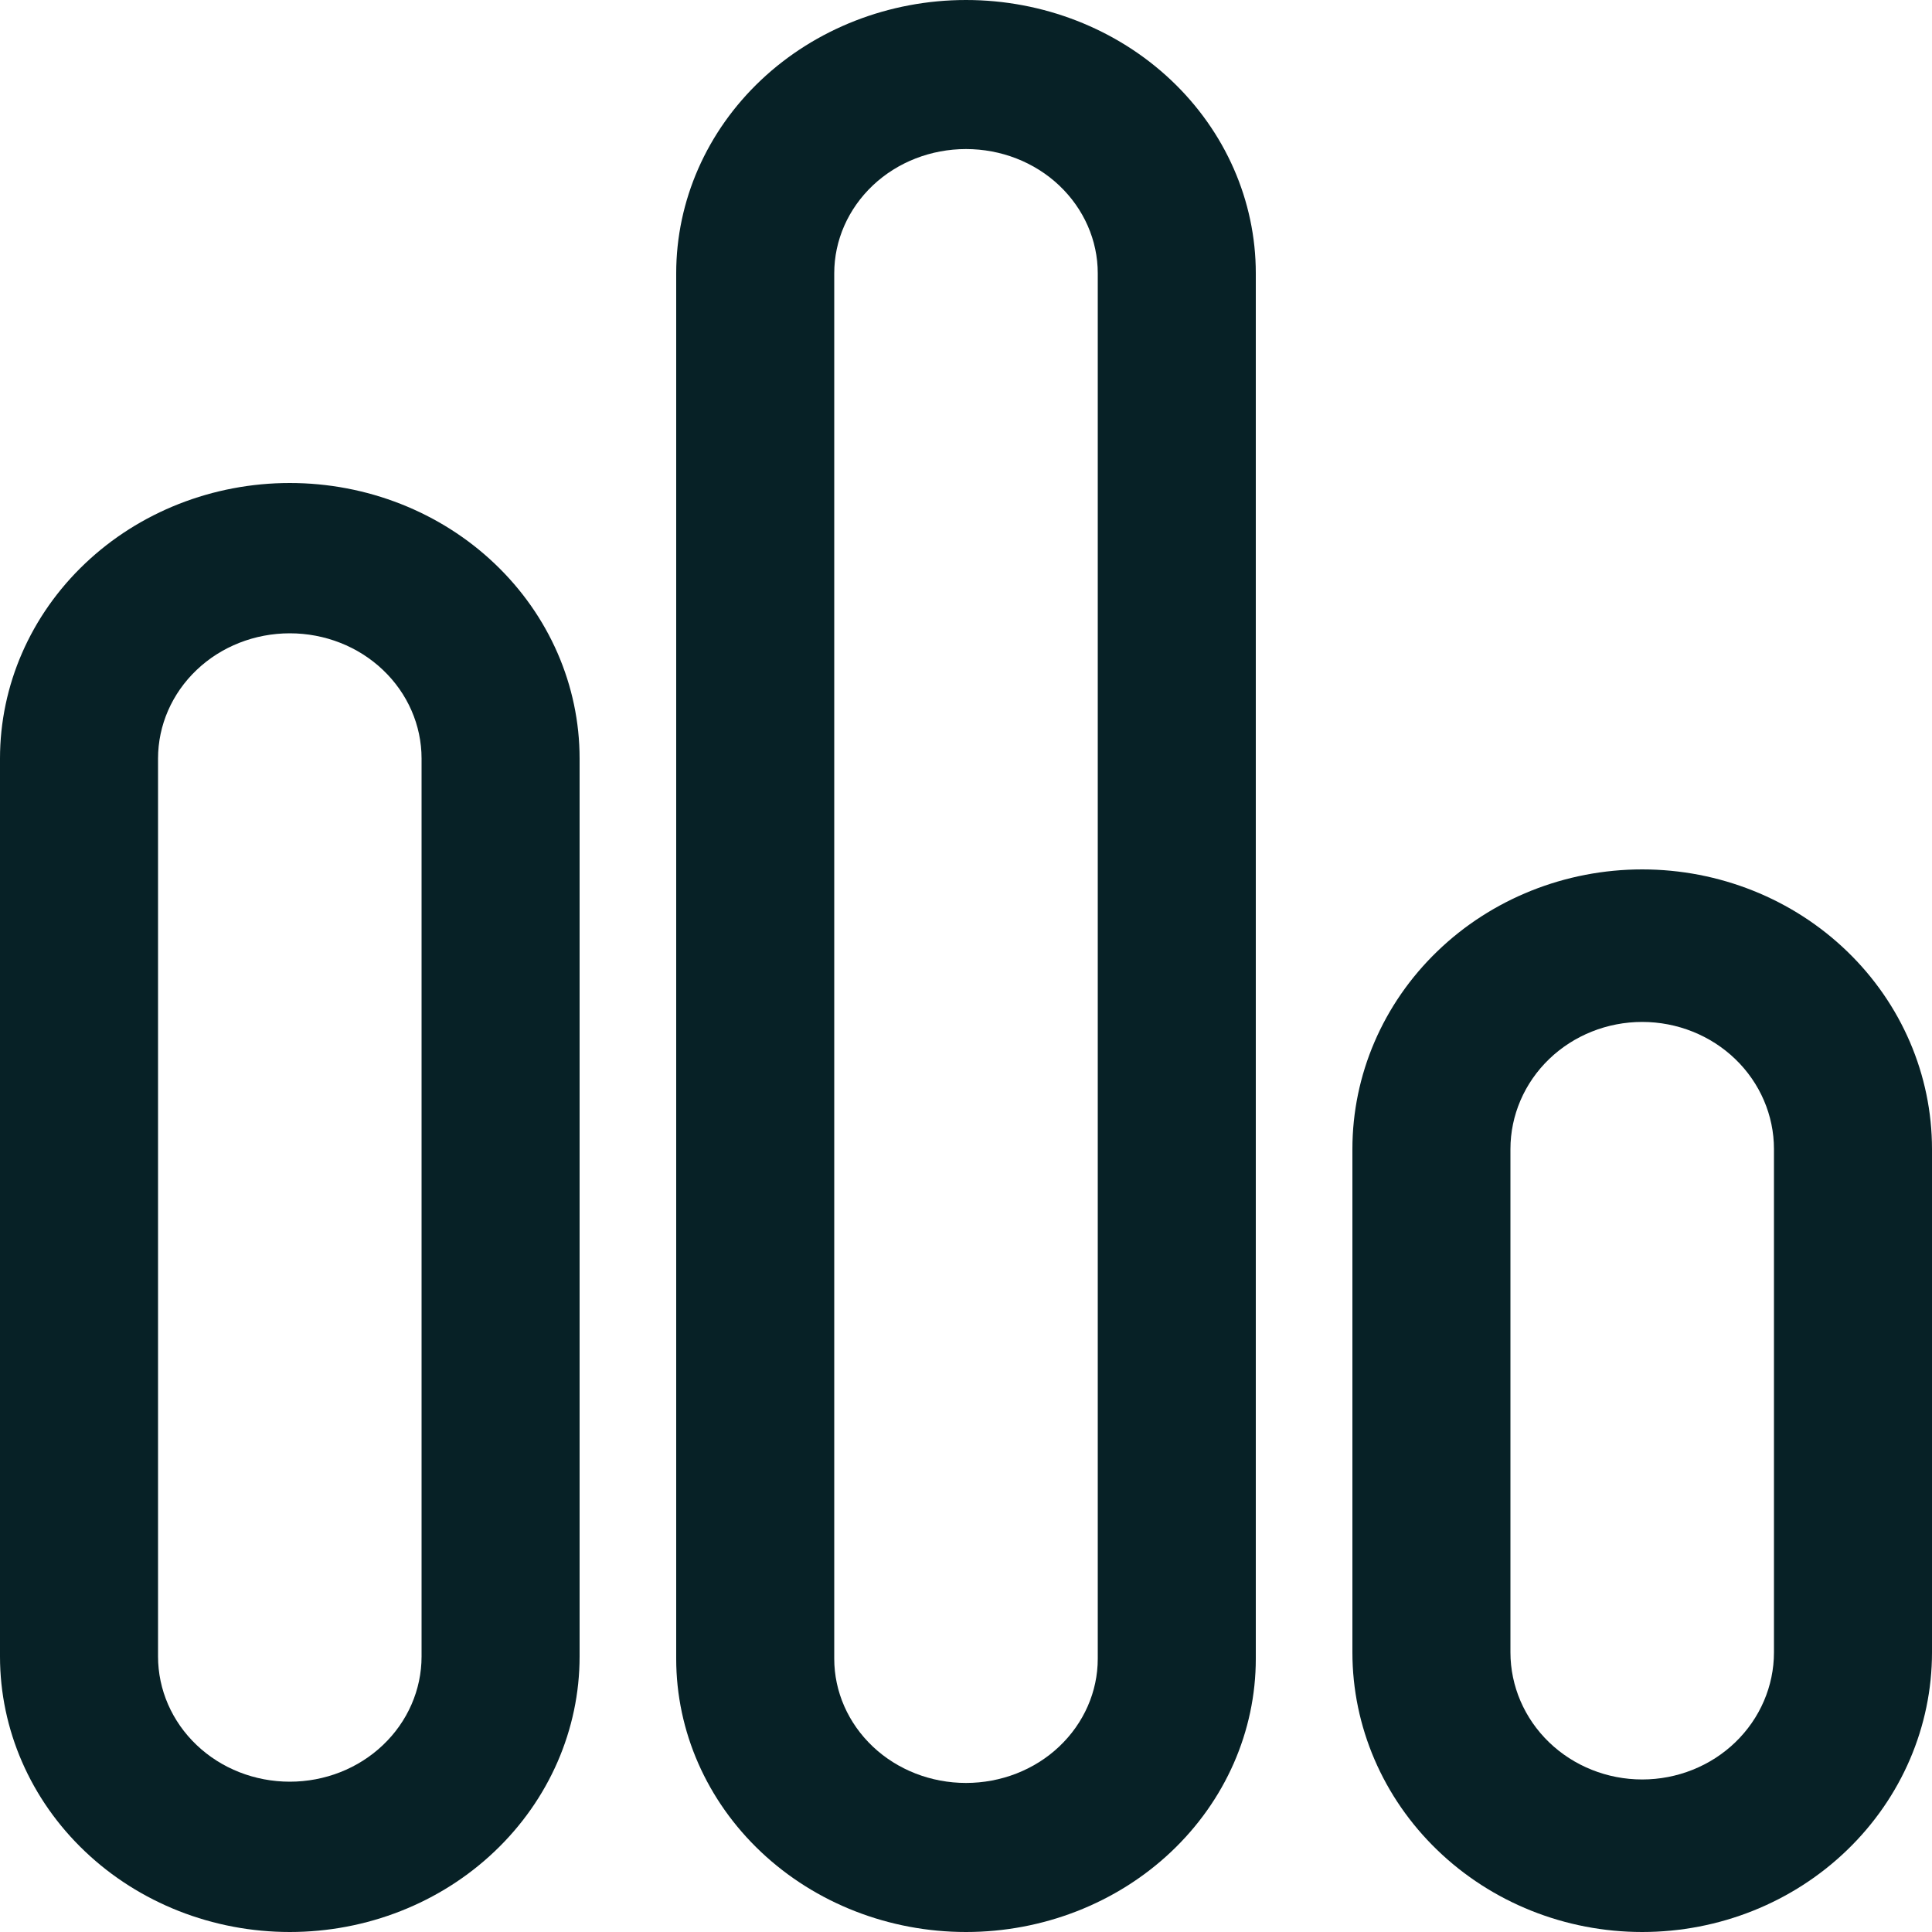
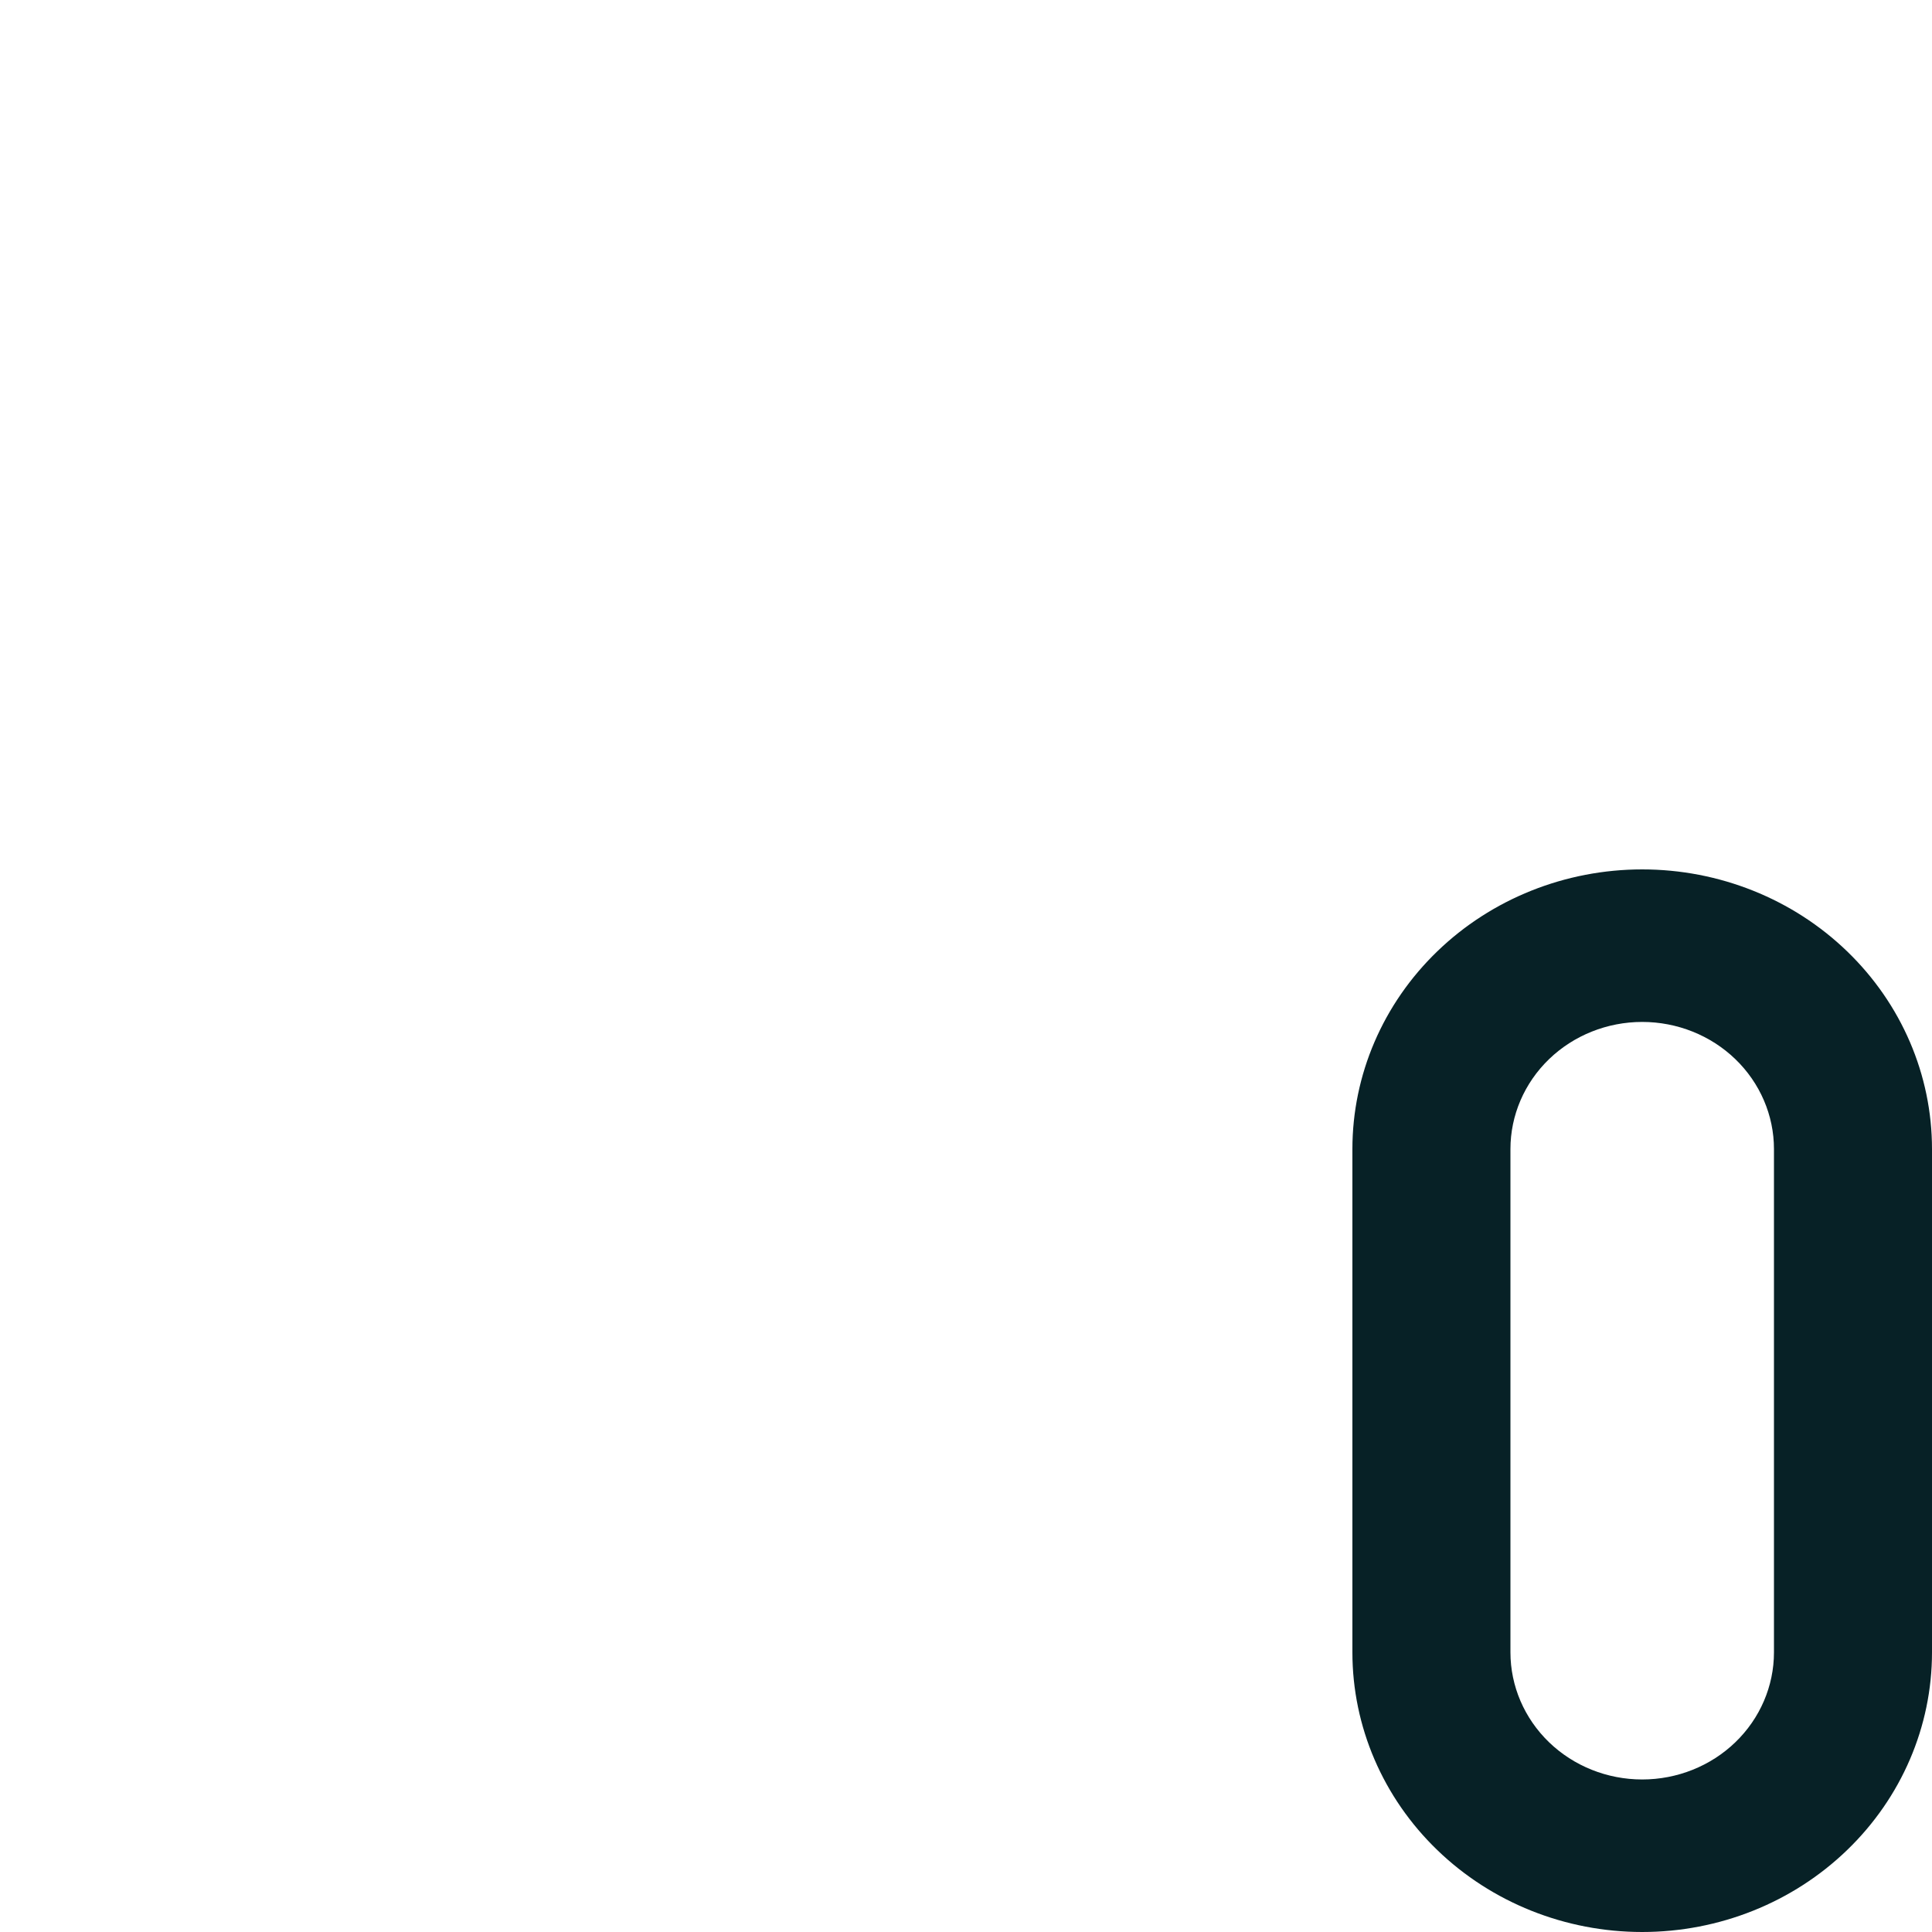
<svg xmlns="http://www.w3.org/2000/svg" width="20" height="20" viewBox="0 0 20 20" fill="none">
-   <path d="M10 20C9.204 20 8.441 19.702 7.879 19.172C7.316 18.641 7 17.922 7 17.171V2.829C7 2.078 7.316 1.359 7.879 0.828C8.441 0.298 9.204 0 10 0C10.796 0 11.559 0.298 12.121 0.828C12.684 1.359 13 2.078 13 2.829V17.171C13 17.922 12.684 18.641 12.121 19.172C11.559 19.702 10.796 20 10 20ZM10 1.543C9.638 1.543 9.291 1.678 9.036 1.919C8.78 2.161 8.636 2.488 8.636 2.829V17.171C8.636 17.512 8.78 17.839 9.036 18.081C9.291 18.322 9.638 18.457 10 18.457C10.362 18.457 10.709 18.322 10.964 18.081C11.22 17.839 11.364 17.512 11.364 17.171V2.829C11.364 2.488 11.22 2.161 10.964 1.919C10.709 1.678 10.362 1.543 10 1.543Z" fill="#072126" />
  <path d="M17 20C16.204 20 15.441 19.695 14.879 19.152C14.316 18.609 14 17.873 14 17.105V11.895C14 11.127 14.316 10.391 14.879 9.848C15.441 9.305 16.204 9 17 9C17.796 9 18.559 9.305 19.121 9.848C19.684 10.391 20 11.127 20 11.895V17.105C20 17.873 19.684 18.609 19.121 19.152C18.559 19.695 17.796 20 17 20ZM17 10.579C16.638 10.579 16.291 10.718 16.036 10.964C15.78 11.211 15.636 11.546 15.636 11.895V17.105C15.636 17.454 15.78 17.789 16.036 18.036C16.291 18.282 16.638 18.421 17 18.421C17.362 18.421 17.709 18.282 17.964 18.036C18.22 17.789 18.364 17.454 18.364 17.105V11.895C18.364 11.546 18.22 11.211 17.964 10.964C17.709 10.718 17.362 10.579 17 10.579Z" fill="#072126" />
-   <path d="M3 20C2.204 20 1.441 19.7 0.879 19.165C0.316 18.63 0 17.904 0 17.148V7.852C0 7.095 0.316 6.37 0.879 5.835C1.441 5.3 2.204 5 3 5C3.796 5 4.559 5.3 5.121 5.835C5.684 6.37 6 7.095 6 7.852V17.148C6 17.904 5.684 18.63 5.121 19.165C4.559 19.7 3.796 20 3 20ZM3 6.556C2.638 6.556 2.291 6.692 2.036 6.935C1.78 7.178 1.636 7.508 1.636 7.852V17.148C1.636 17.492 1.78 17.822 2.036 18.065C2.291 18.308 2.638 18.444 3 18.444C3.362 18.444 3.709 18.308 3.964 18.065C4.22 17.822 4.364 17.492 4.364 17.148V7.852C4.364 7.508 4.22 7.178 3.964 6.935C3.709 6.692 3.362 6.556 3 6.556Z" fill="#072126" />
</svg>